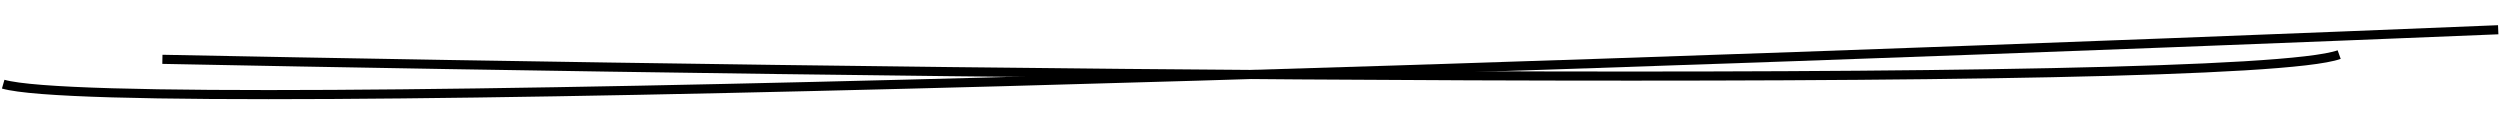
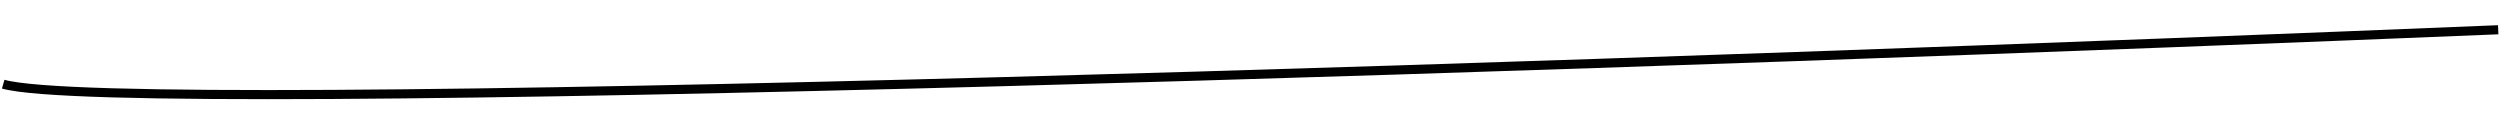
<svg xmlns="http://www.w3.org/2000/svg" width="823" height="39" viewBox="0 0 823 39" fill="none">
-   <path d="M53.459 19.528C278.312 24.021 736.425 30 770.054 17.972" stroke="black" stroke-width="3" />
  <path d="M822.41 9.794C564.787 20.395 39.843 38.819 1.05 27.706" stroke="black" stroke-width="3" />
</svg>